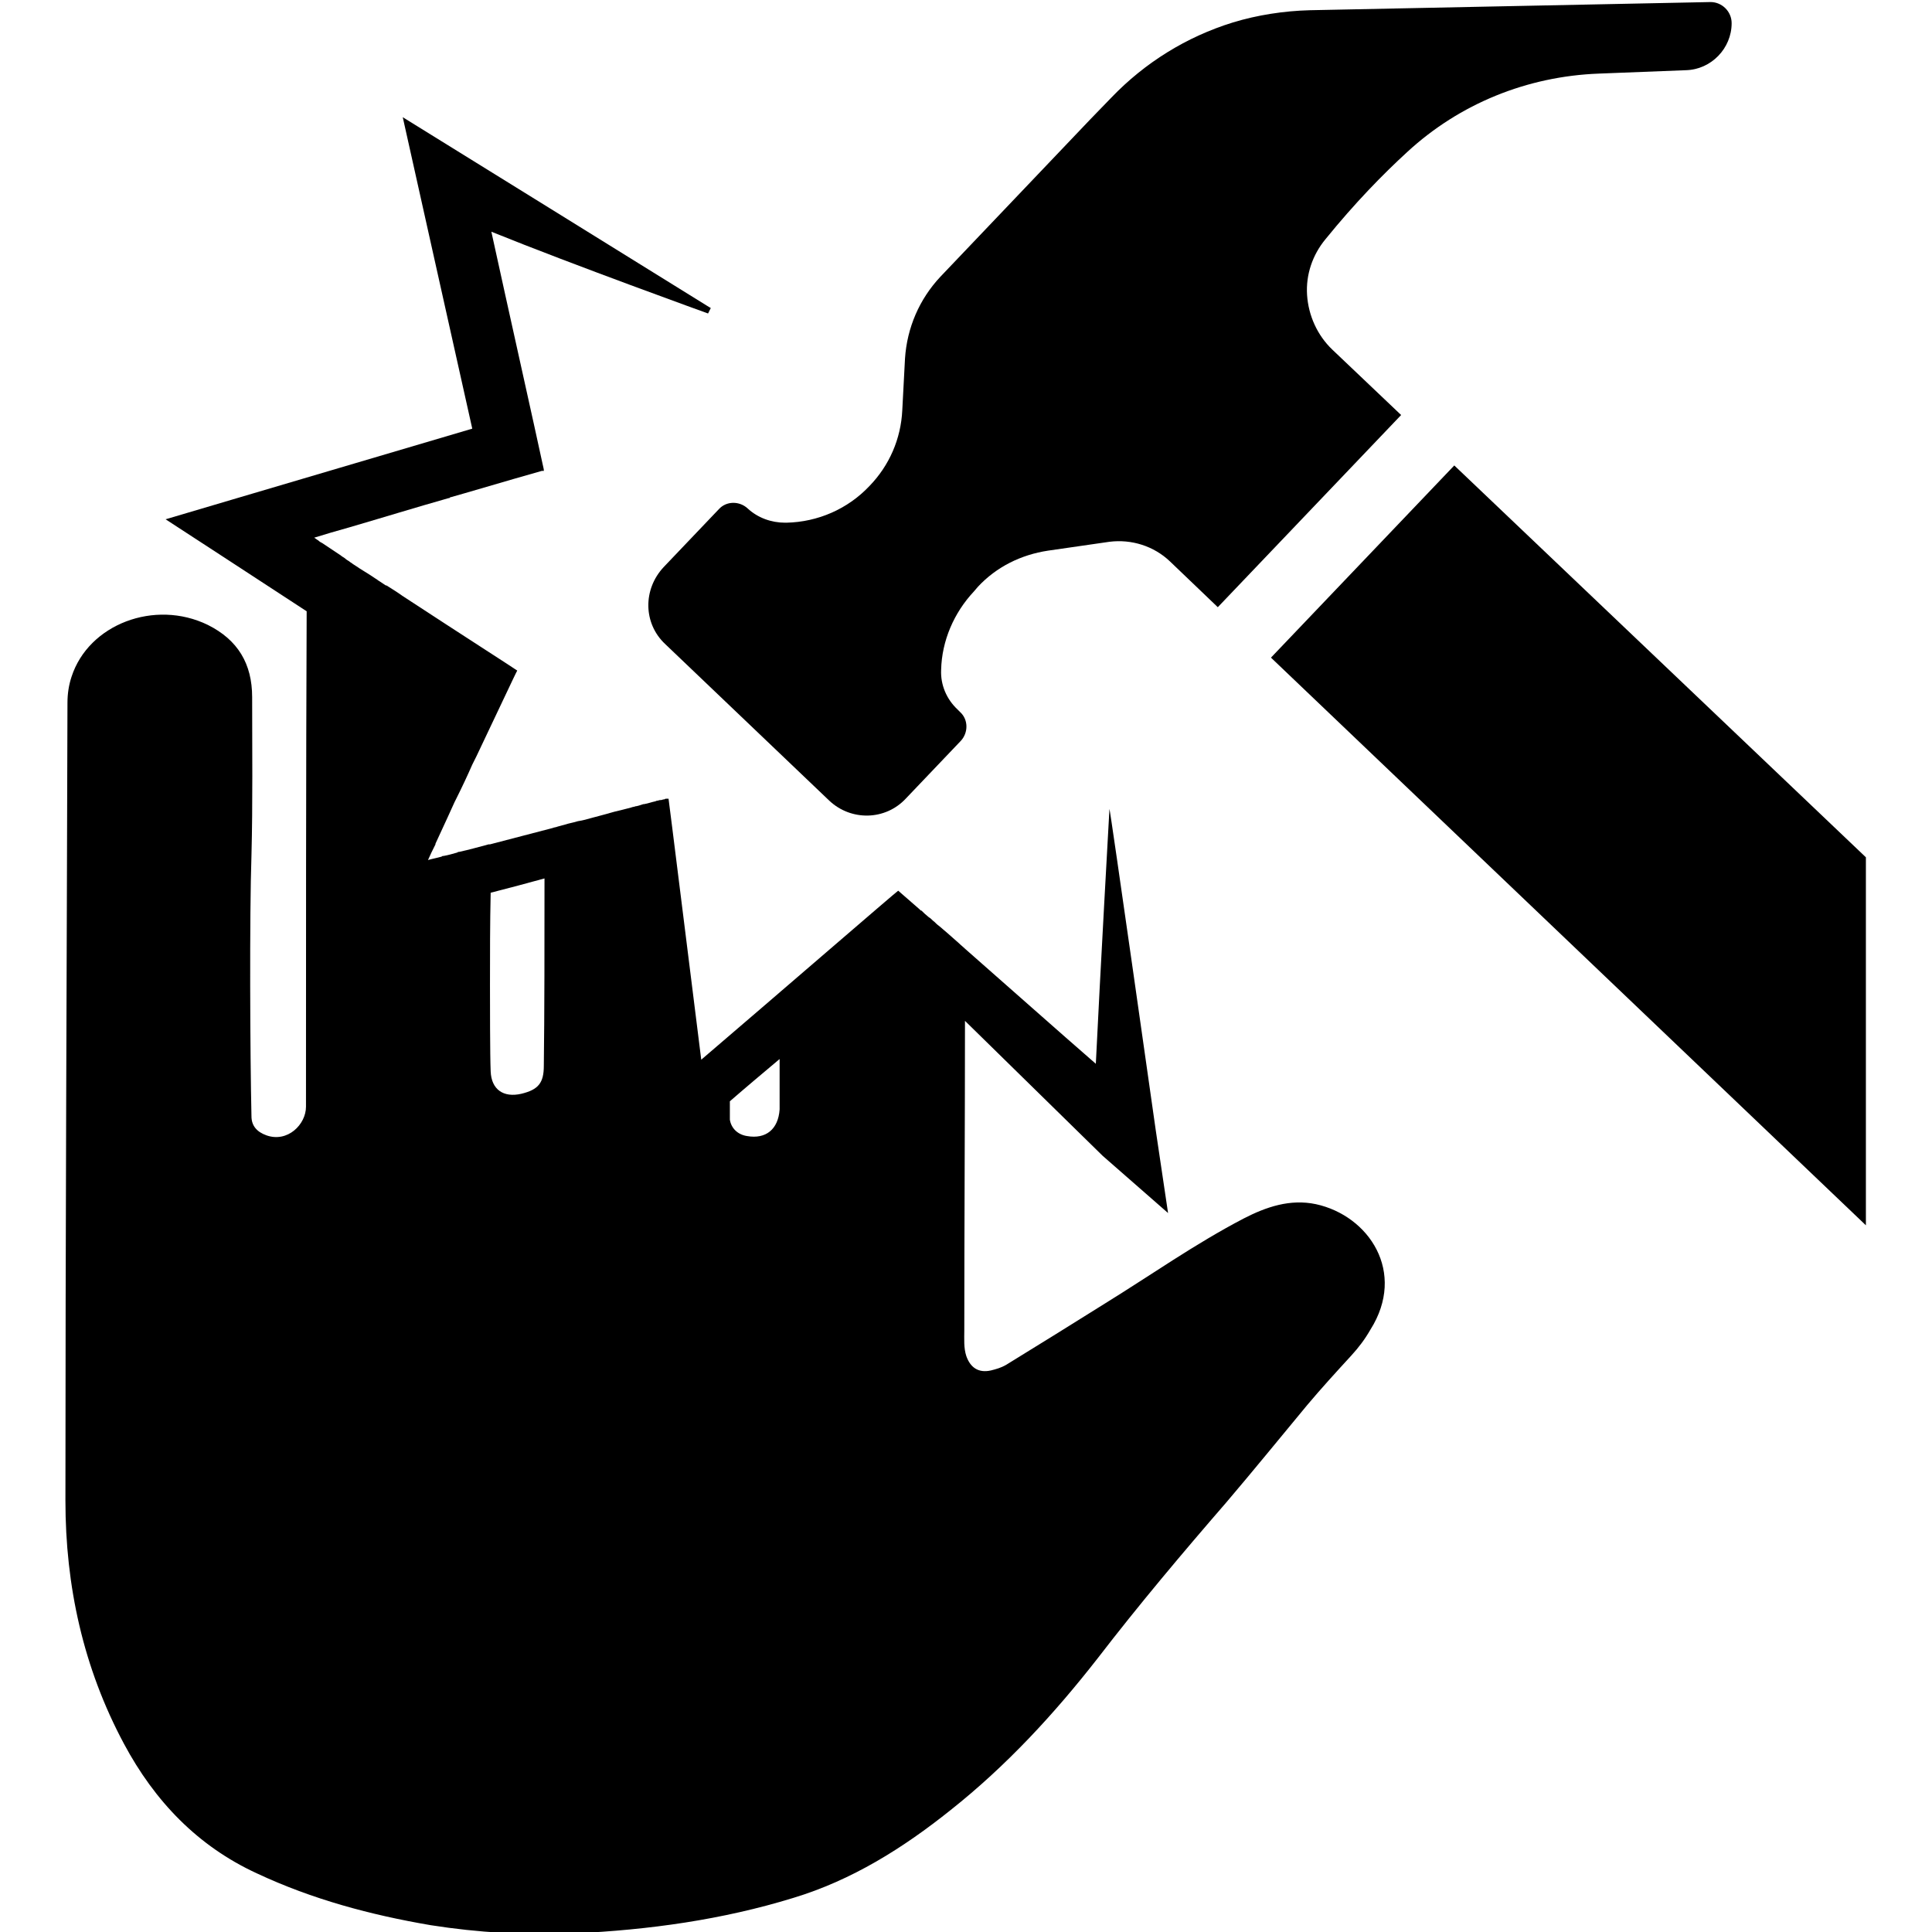
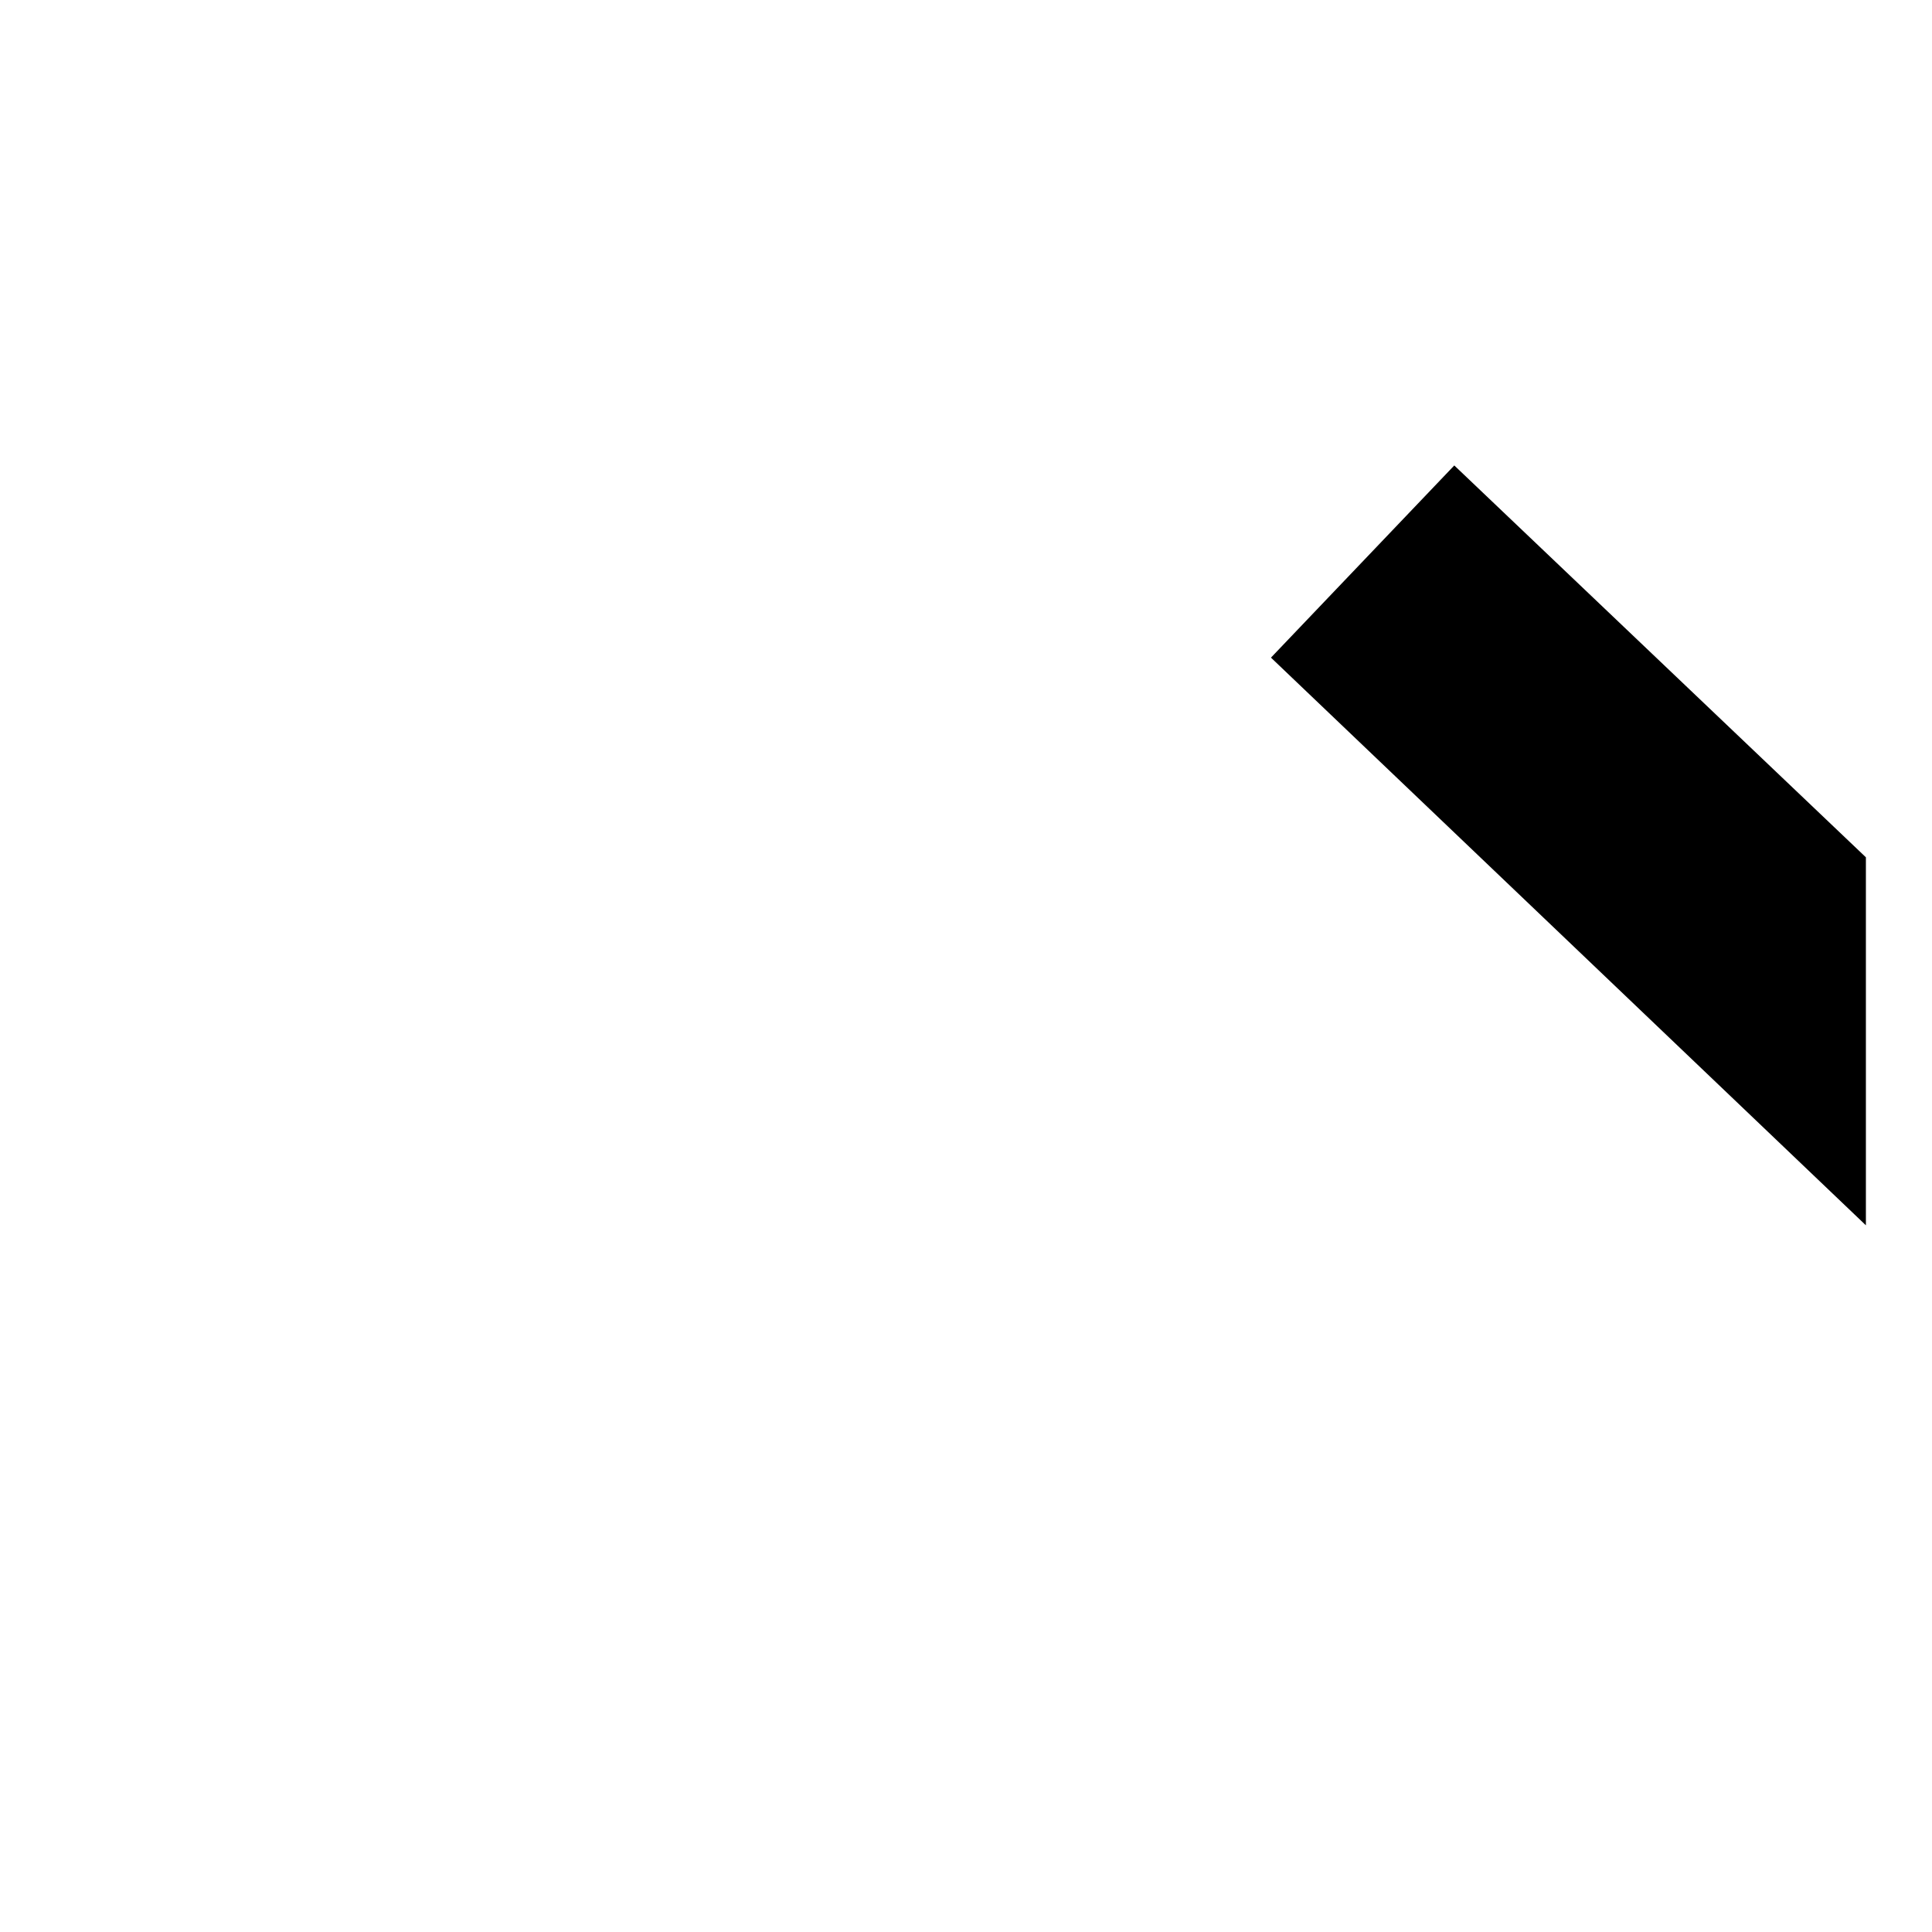
<svg xmlns="http://www.w3.org/2000/svg" version="1.1" id="Layer_3" x="0px" y="0px" viewBox="0 0 283.5 283.5" style="enable-background:new 0 0 283.5 283.5;" xml:space="preserve">
  <g>
-     <path d="M193.1,176.7c-3.8-0.8-7.3,0.4-10.6,2.1c-7.1,3.7-13.6,8.3-20.4,12.5c-4.8,3-9.6,6-14.5,9c-0.7,0.4-1.4,0.6-2.2,0.8 c-1.8,0.4-3-0.4-3.6-2.1c-0.4-1.2-0.3-2.5-0.3-3.8c0-15.1,0.1-30.3,0.1-45.4l20.2,19.8l9.6,8.4l-1.8-12.1c0,0-6.7-47.2-6.8-47.2 c0,0-1.4,24.9-2,37.4c-5.3-4.6-13.4-11.8-19.1-16.8l0,0c-0.3-0.3-0.7-0.6-1-0.9c-0.6-0.5-1.1-1-1.7-1.5c-0.5-0.4-0.9-0.8-1.3-1.1 c-0.3-0.2-0.5-0.5-0.8-0.7c-0.2-0.2-0.4-0.4-0.6-0.5c-0.5-0.4-0.8-0.7-1-0.9c-0.1-0.1-0.1-0.1-0.2-0.1c0,0-0.1-0.1-0.1-0.1 c0,0-0.1-0.1-0.1-0.1l-3.1-2.7c-0.1,0-18.6,16-28.9,24.8c-1.7-13.5-4.7-37.7-4.8-38.3c0,0-0.1,0-0.2,0c0,0,0,0-0.1,0 c-0.1,0-0.2,0-0.3,0.1c0,0-0.1,0-0.1,0c-0.1,0-0.3,0.1-0.4,0.1c0,0,0,0-0.1,0c-0.2,0-0.3,0.1-0.5,0.1c-0.1,0-0.2,0.1-0.3,0.1 c-0.5,0.1-1,0.3-1.6,0.4c0,0-0.1,0-0.1,0c-0.3,0.1-0.6,0.2-1,0.3c0,0-0.1,0-0.1,0c-0.2,0.1-0.5,0.1-0.7,0.2 c-0.7,0.2-1.6,0.4-2.4,0.6c-1,0.3-2.2,0.6-3.3,0.9c-0.7,0.2-1.4,0.4-2.1,0.5c-0.6,0.2-1.3,0.3-1.9,0.5c-0.4,0.1-0.7,0.2-1.1,0.3 c-0.2,0.1-0.5,0.1-0.7,0.2c-3,0.8-6.2,1.6-9.2,2.4l0,0c-0.1,0-0.1,0-0.2,0c-1.5,0.4-2.9,0.8-4.3,1.1c-0.1,0-0.2,0-0.3,0.1 c-0.7,0.2-1.4,0.4-2,0.5c-0.1,0-0.2,0-0.3,0.1c-0.7,0.2-1.3,0.3-2,0.5c0.3-0.7,0.7-1.5,1.1-2.3c0,0,0-0.1,0-0.1 c0.6-1.3,1.2-2.6,1.8-3.9c0.3-0.7,0.7-1.5,1-2.2c0.1-0.2,0.2-0.4,0.3-0.6c0.8-1.6,1.6-3.3,2.3-4.9c0.2-0.4,0.4-0.8,0.6-1.2 c3.2-6.7,5.8-12.3,6-12.6c-0.4-0.3-8.2-5.3-16.6-10.8c-0.1-0.1-0.2-0.1-0.3-0.2c-0.7-0.5-1.5-1-2.3-1.5c0,0,0,0-0.1,0 c-0.3-0.2-0.6-0.4-0.9-0.6c-0.2-0.1-0.4-0.3-0.6-0.4c-1-0.7-2.1-1.3-3.1-2c-0.2-0.1-0.4-0.3-0.6-0.4c-0.2-0.2-0.5-0.3-0.7-0.5 c-0.2-0.2-0.5-0.3-0.7-0.5c-0.9-0.6-1.8-1.2-2.7-1.8c-0.2-0.1-0.4-0.2-0.6-0.4c-0.2-0.1-0.4-0.3-0.6-0.4c1.6-0.5,3.3-1,5.1-1.5 c0,0,0,0,0,0c4.8-1.4,10-3,14.6-4.3c0.1,0,0.2,0,0.2-0.1c0.7-0.2,1.4-0.4,2.1-0.6c5.8-1.7,10.3-3,11.4-3.3l0,0c0.1,0,0.1,0,0.2,0 c0,0,0,0,0,0c0,0,0.1,0,0.1,0v0l0,0c0,0,0-0.1,0-0.1c0-0.2-0.1-0.5-0.2-1l0,0c-1-4.7-5.1-23-7.5-34C84.2,38.9,103.9,46,103.9,46 l0.4-0.8c-0.2-0.1-0.3-0.2-0.5-0.3c-7.4-4.6-39.2-24.3-44.7-27.7c1.4,6.2,7.5,33.7,10.2,45.7L34.1,73.3l-9.8,2.9l8.6,5.6L45,89.7 c-0.1,23.2-0.1,52.2-0.1,72.7c0,2.6-2.7,5.3-5.8,4.2c-1.4-0.5-2.2-1.4-2.2-2.8c-0.2-8.8-0.3-29.5,0-38.3c0.2-7.7,0.1-15.5,0.1-23.2 c0-4.9-2.1-8.4-6.5-10.6c-7.8-3.8-17.5-0.1-20,7.6c-0.4,1.2-0.6,2.5-0.6,3.8c-0.1,39-0.3,78-0.3,117.1c0,12.5,2.6,24.5,8.6,35.7 c4.5,8.4,10.8,15,19.5,19c8.1,3.8,16.7,6.1,25.5,7.6c7,1.1,14,1.5,21.1,1.2c10.9-0.5,21.7-2,32.1-5.2c8.6-2.6,16.1-7.3,23.1-12.9 c8.2-6.5,15.2-14.1,21.6-22.3c6-7.8,12.4-15.4,18.9-22.9c4-4.7,7.9-9.5,11.8-14.2c2.1-2.5,4.3-4.9,6.5-7.3c1.1-1.2,2-2.4,2.8-3.8 C206.4,186.7,200.9,178.4,193.1,176.7z M76.5,160.5c-2.6,0.6-4.4-0.6-4.5-3.3c-0.1-2.2-0.1-10.4-0.1-12.6c0-4.5,0-9.1,0.1-13.6 c2.7-0.7,5.4-1.4,7.9-2.1c0,9,0,20.1-0.1,27.5C79.8,158.9,79,159.9,76.5,160.5z M109.6,166.7c-1.3-0.2-2.3-1.1-2.5-2.4v-2.7 c2.3-2,4.8-4.1,7.3-6.2c0,1.9,0,5.9,0,7.4C114.2,165.7,112.4,167.2,109.6,166.7z" />
    <polygon points="213.4,68.3 186.5,96.5 273.8,179.8 273.8,125.8 " />
-     <path d="M97.6,94.5l24.1,23c3.2,3,8.2,2.9,11.2-0.3l8.1-8.5c1.1-1.2,1.1-3.1-0.1-4.2l-0.4-0.4c-1.6-1.5-2.5-3.6-2.4-5.8 c0.1-4.3,1.9-8.4,4.8-11.5l0.6-0.7c2.7-2.9,6.3-4.7,10.3-5.3l9-1.3c3.2-0.4,6.5,0.6,8.9,2.9l7,6.7l26.9-28.2l-10.1-9.6 c-2.2-2.1-3.5-5-3.7-8c-0.2-3,0.8-5.9,2.7-8.2c4.3-5.3,8.4-9.5,12-12.8c7.7-7.1,17.6-11.1,28.1-11.5l12.8-0.5 c3.7-0.1,6.7-3.2,6.7-6.9c0-1.7-1.4-3.1-3.1-3.1l-58.8,1.2c-3.8,0.1-7.7,0.7-11.3,1.8c-6.8,2.1-12.9,5.9-17.8,11l-3.1,3.2L138,40.6 c-3.1,3.3-4.9,7.5-5.2,12l-0.4,7.6c-0.2,4.2-1.9,8.1-4.8,11.1h0c-3.2,3.4-7.6,5.3-12.2,5.4l-0.2,0c-2,0-4-0.7-5.5-2.1 c-1.2-1.1-3.1-1.1-4.2,0.1l-8.1,8.5C94.3,86.5,94.4,91.5,97.6,94.5z" />
  </g>
</svg>